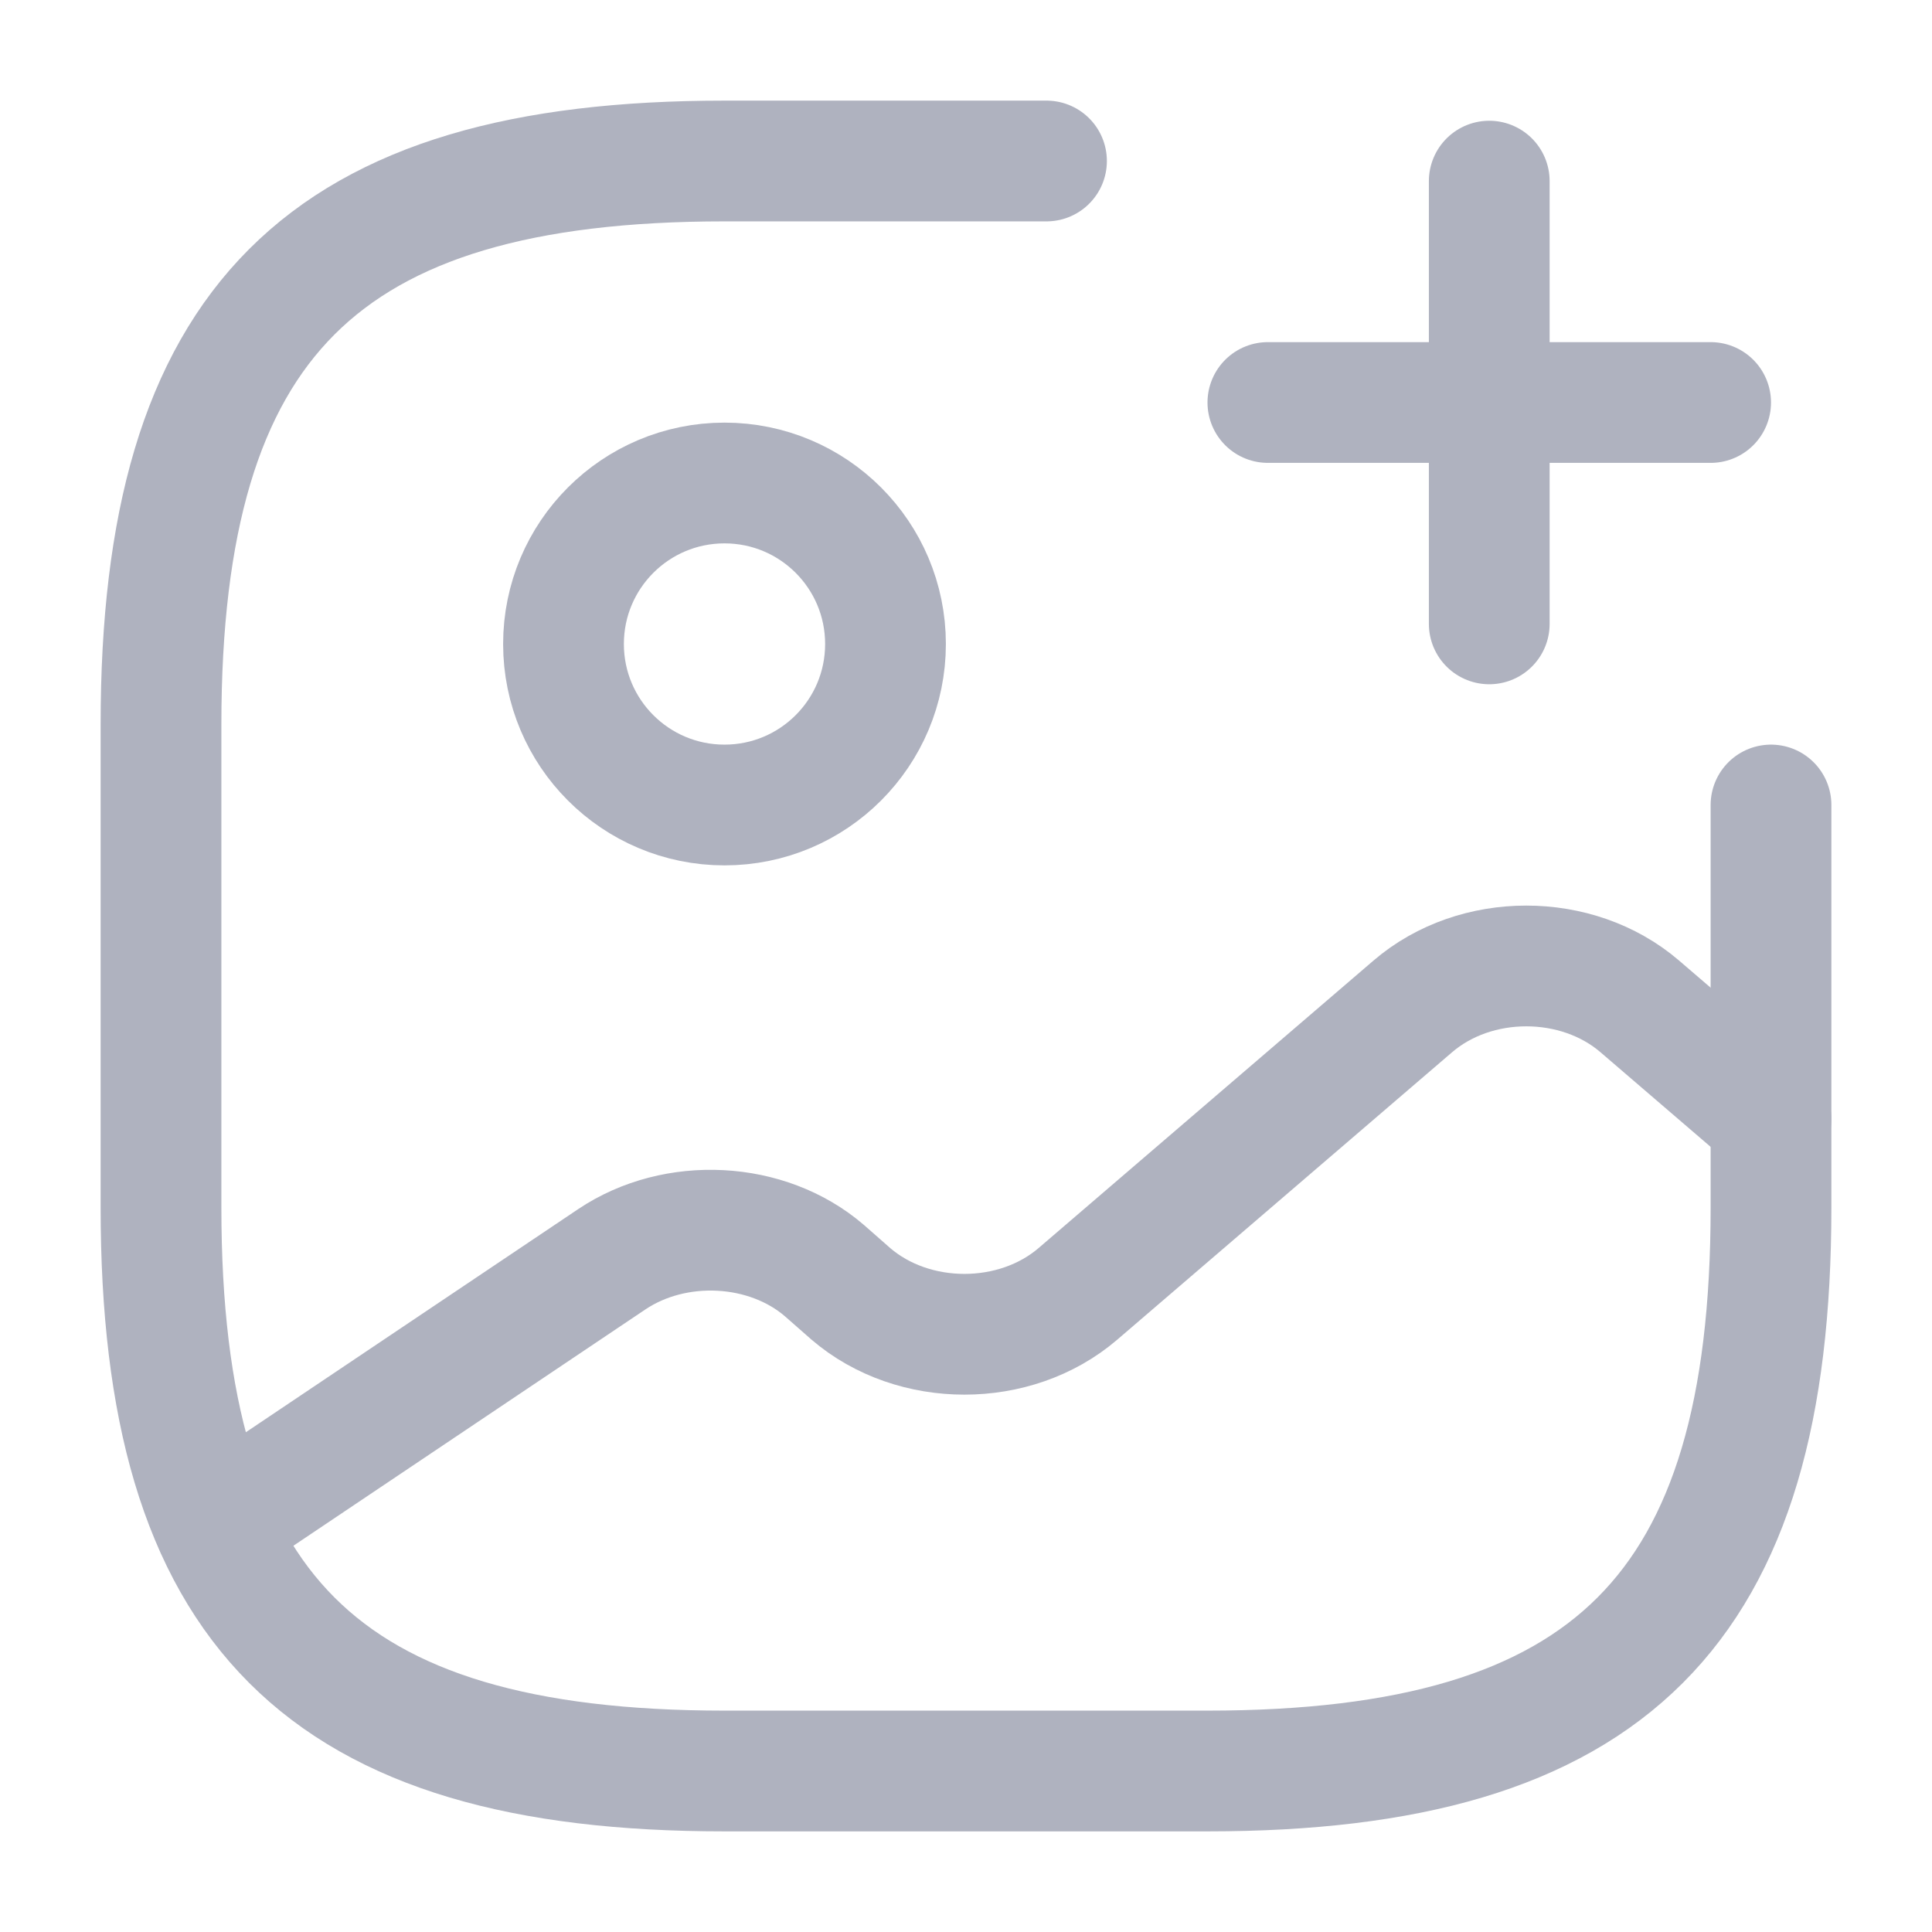
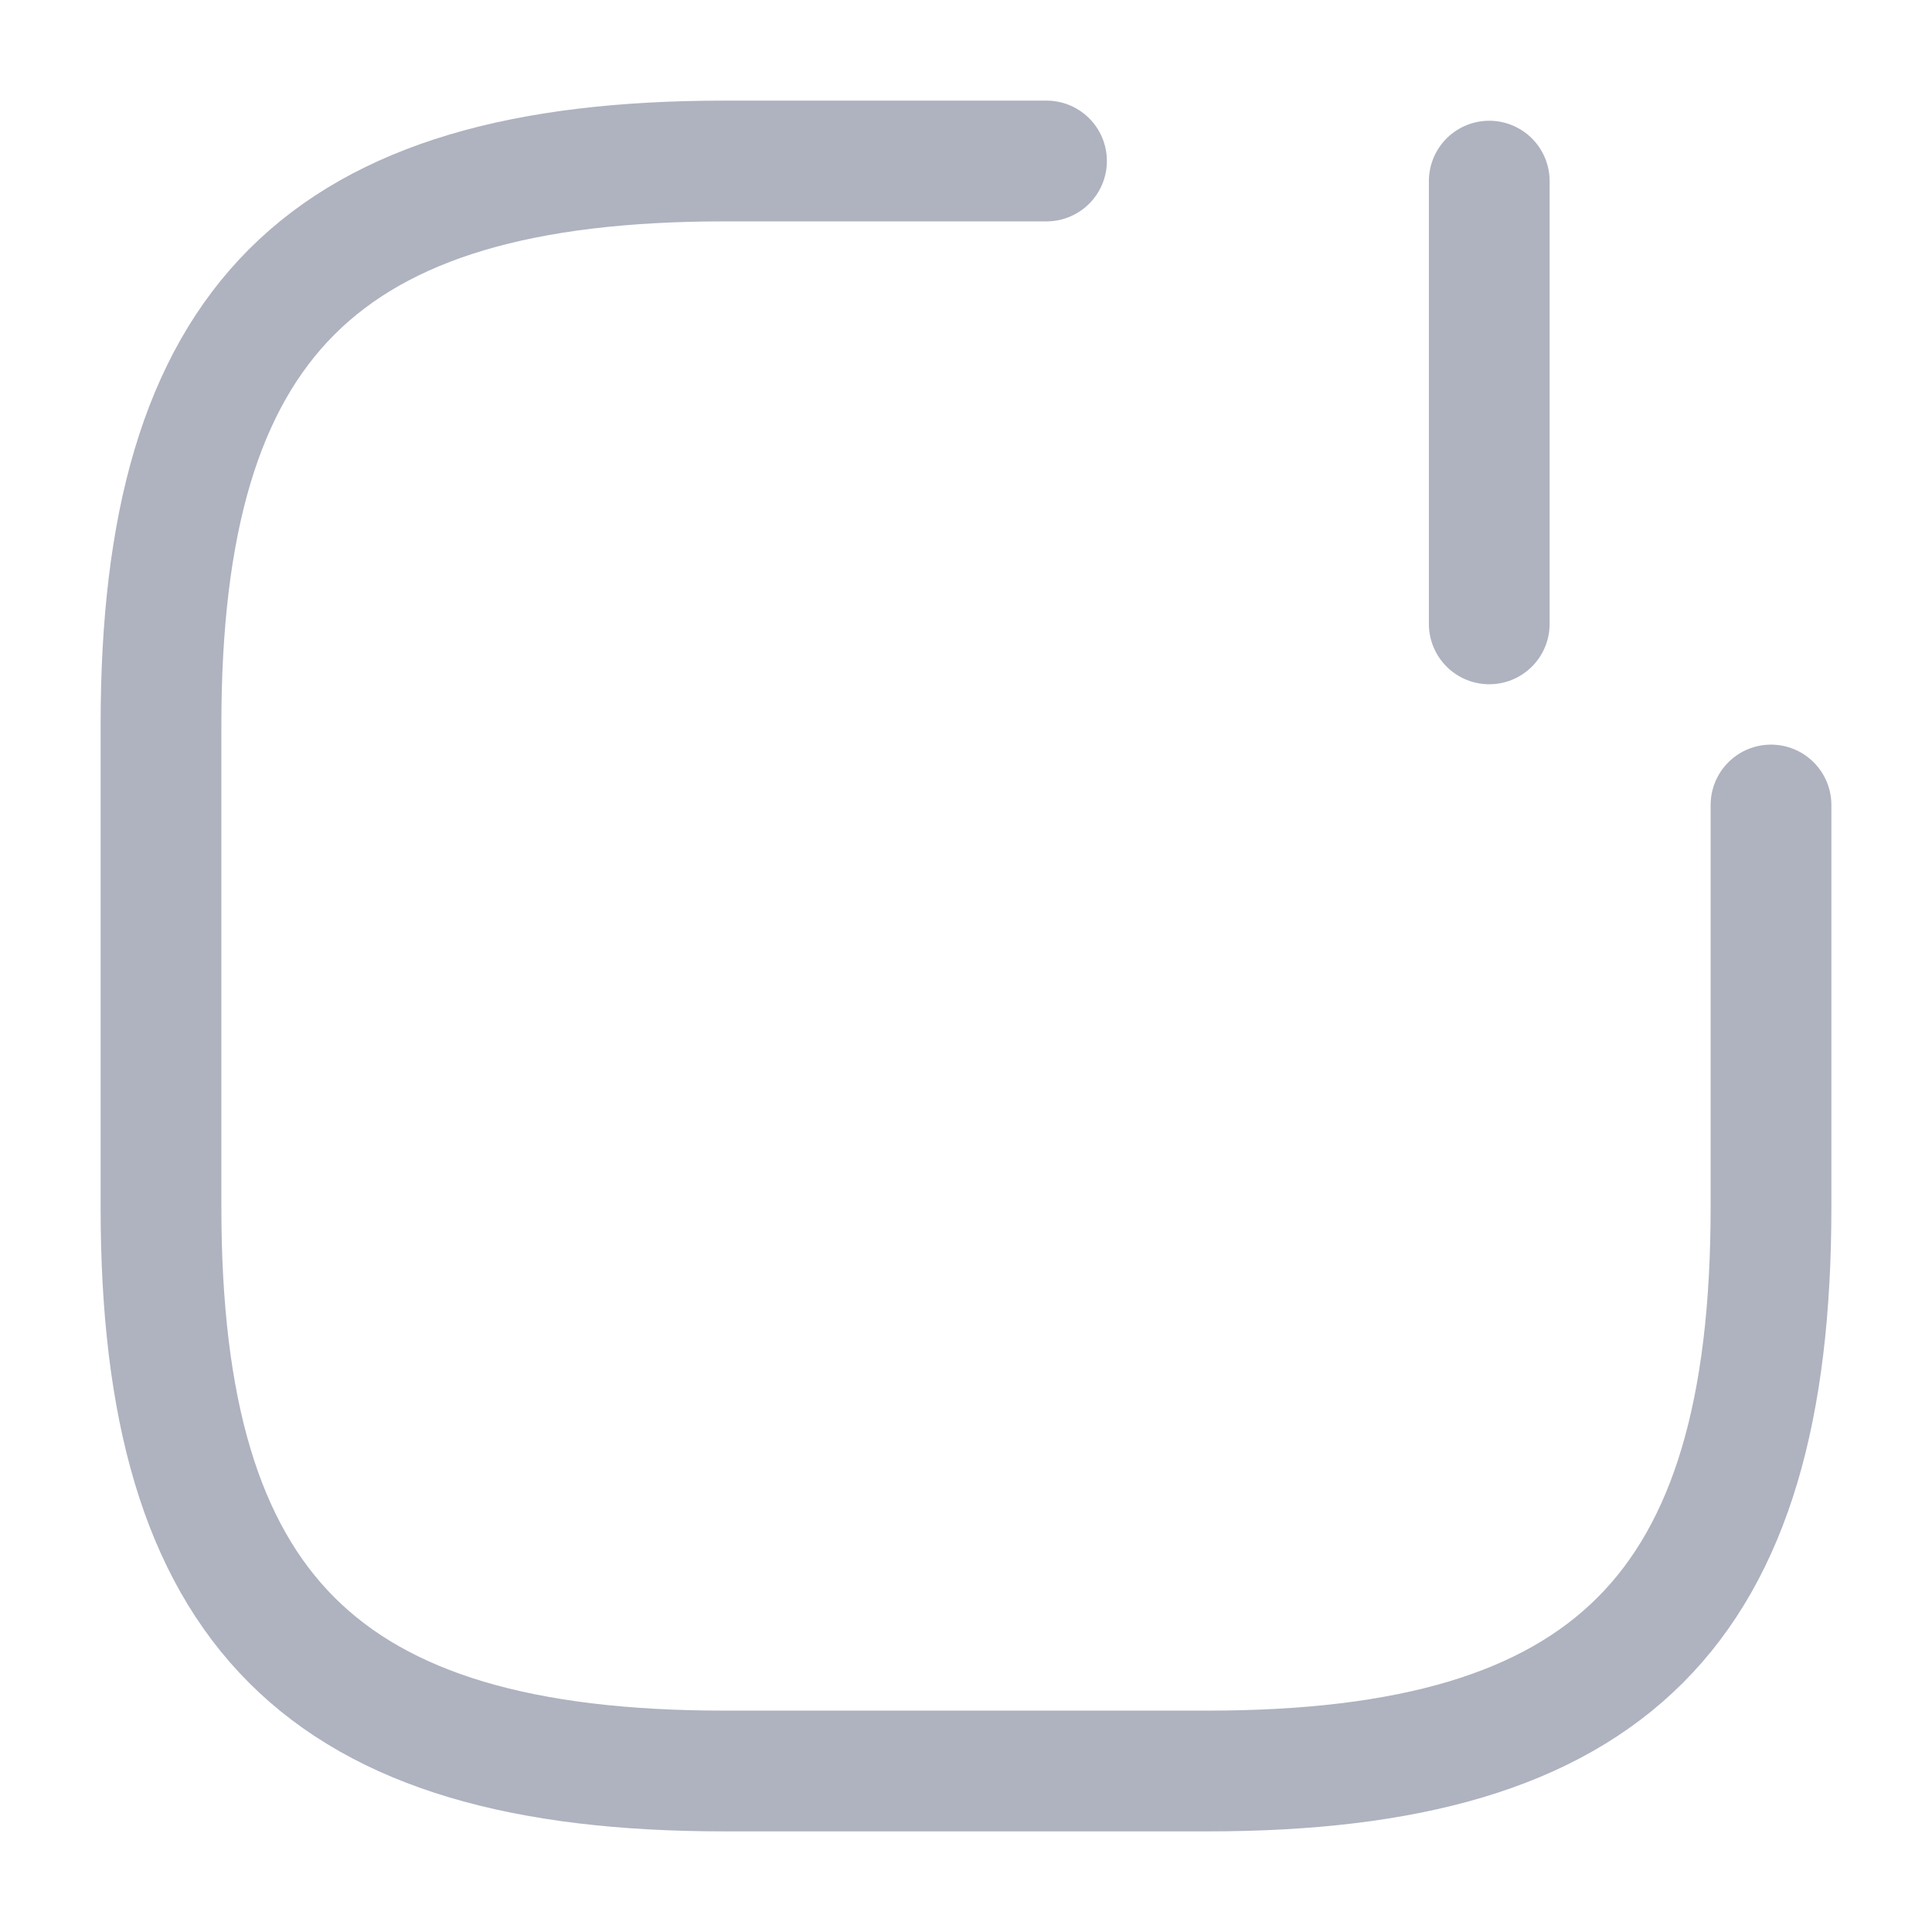
<svg xmlns="http://www.w3.org/2000/svg" width="24" height="24" viewBox="0 0 24 24" fill="none">
-   <path d="M9 10C10.105 10 11 9.105 11 8C11 6.895 10.105 6 9 6C7.895 6 7 6.895 7 8C7 9.105 7.895 10 9 10Z" stroke="#AFB2BF" stroke-width="1.5" stroke-linecap="round" stroke-linejoin="round" />
  <path d="M13 2H9C4 2 2 4 2 9V15C2 20 4 22 9 22H15C20 22 22 20 22 15V10" stroke="#AFB2BF" stroke-width="1.5" stroke-linecap="round" stroke-linejoin="round" />
-   <path d="M15.75 5H21.25" stroke="#AFB2BF" stroke-width="1.5" stroke-linecap="round" />
  <path d="M18.5 7.75V2.25" stroke="#AFB2BF" stroke-width="1.5" stroke-linecap="round" />
-   <path d="M2.67 18.953L7.6 15.643C8.39 15.113 9.53 15.172 10.24 15.783L10.57 16.073C11.35 16.742 12.61 16.742 13.39 16.073L17.55 12.502C18.33 11.832 19.59 11.832 20.37 12.502L22 13.902" stroke="#AFB2BF" stroke-width="1.5" stroke-linecap="round" stroke-linejoin="round" />
</svg>